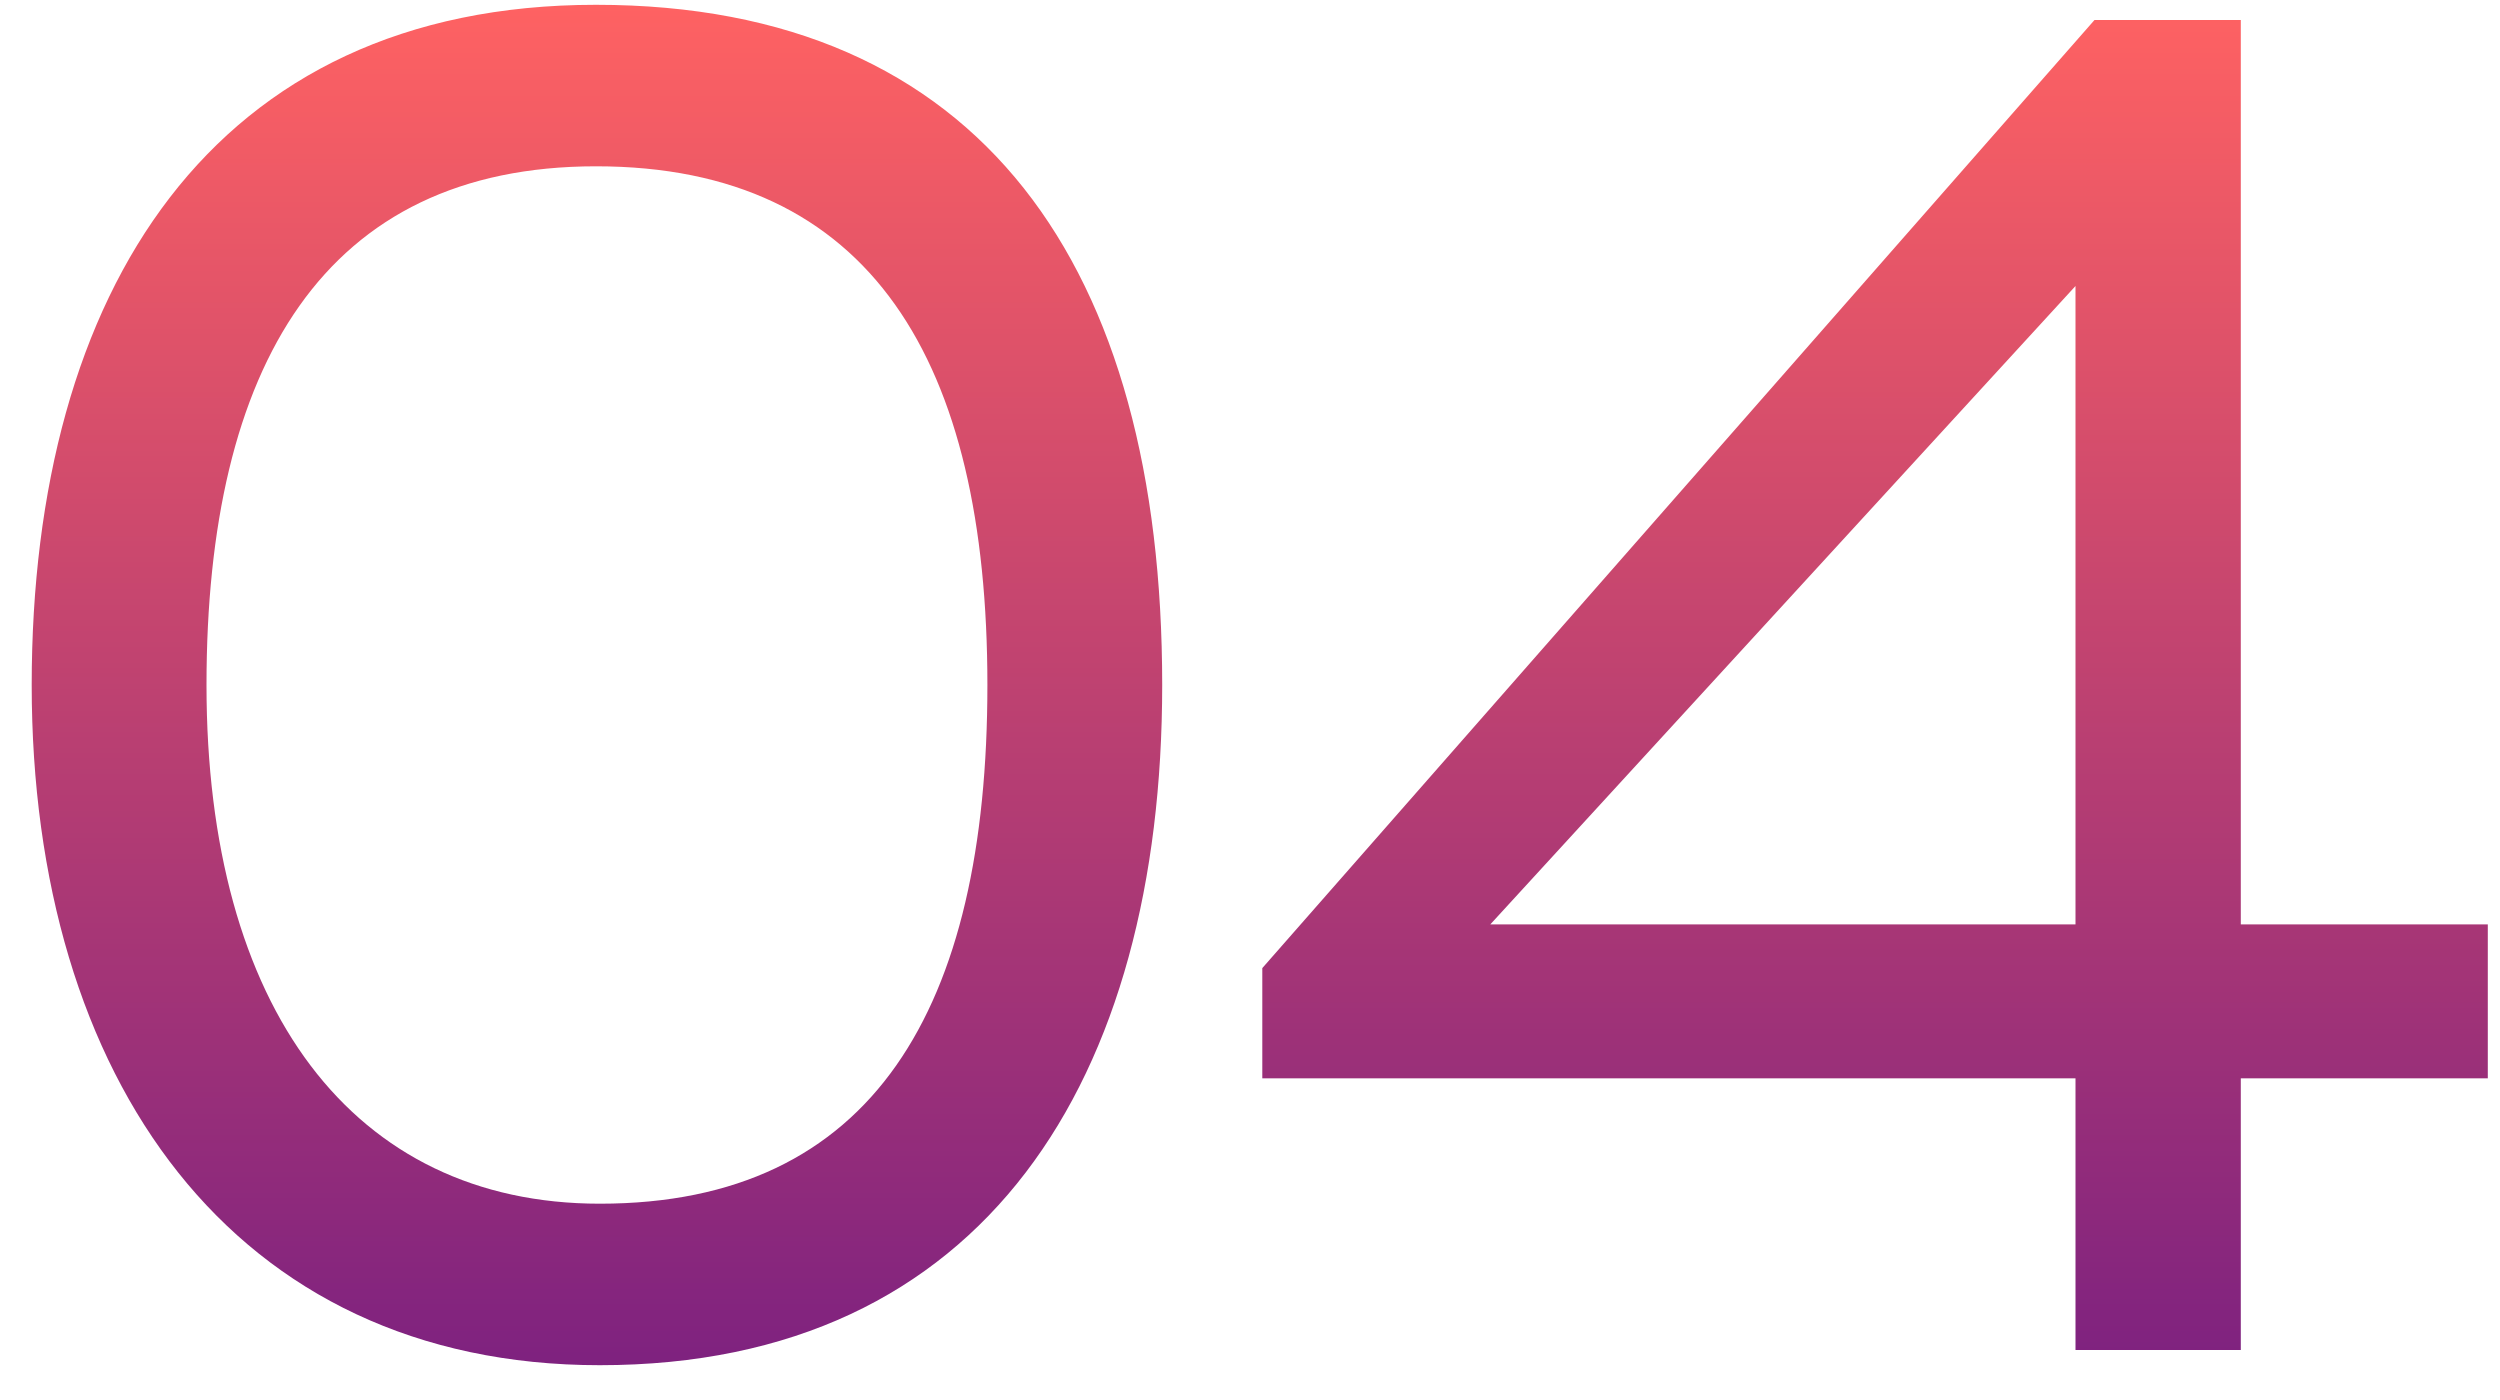
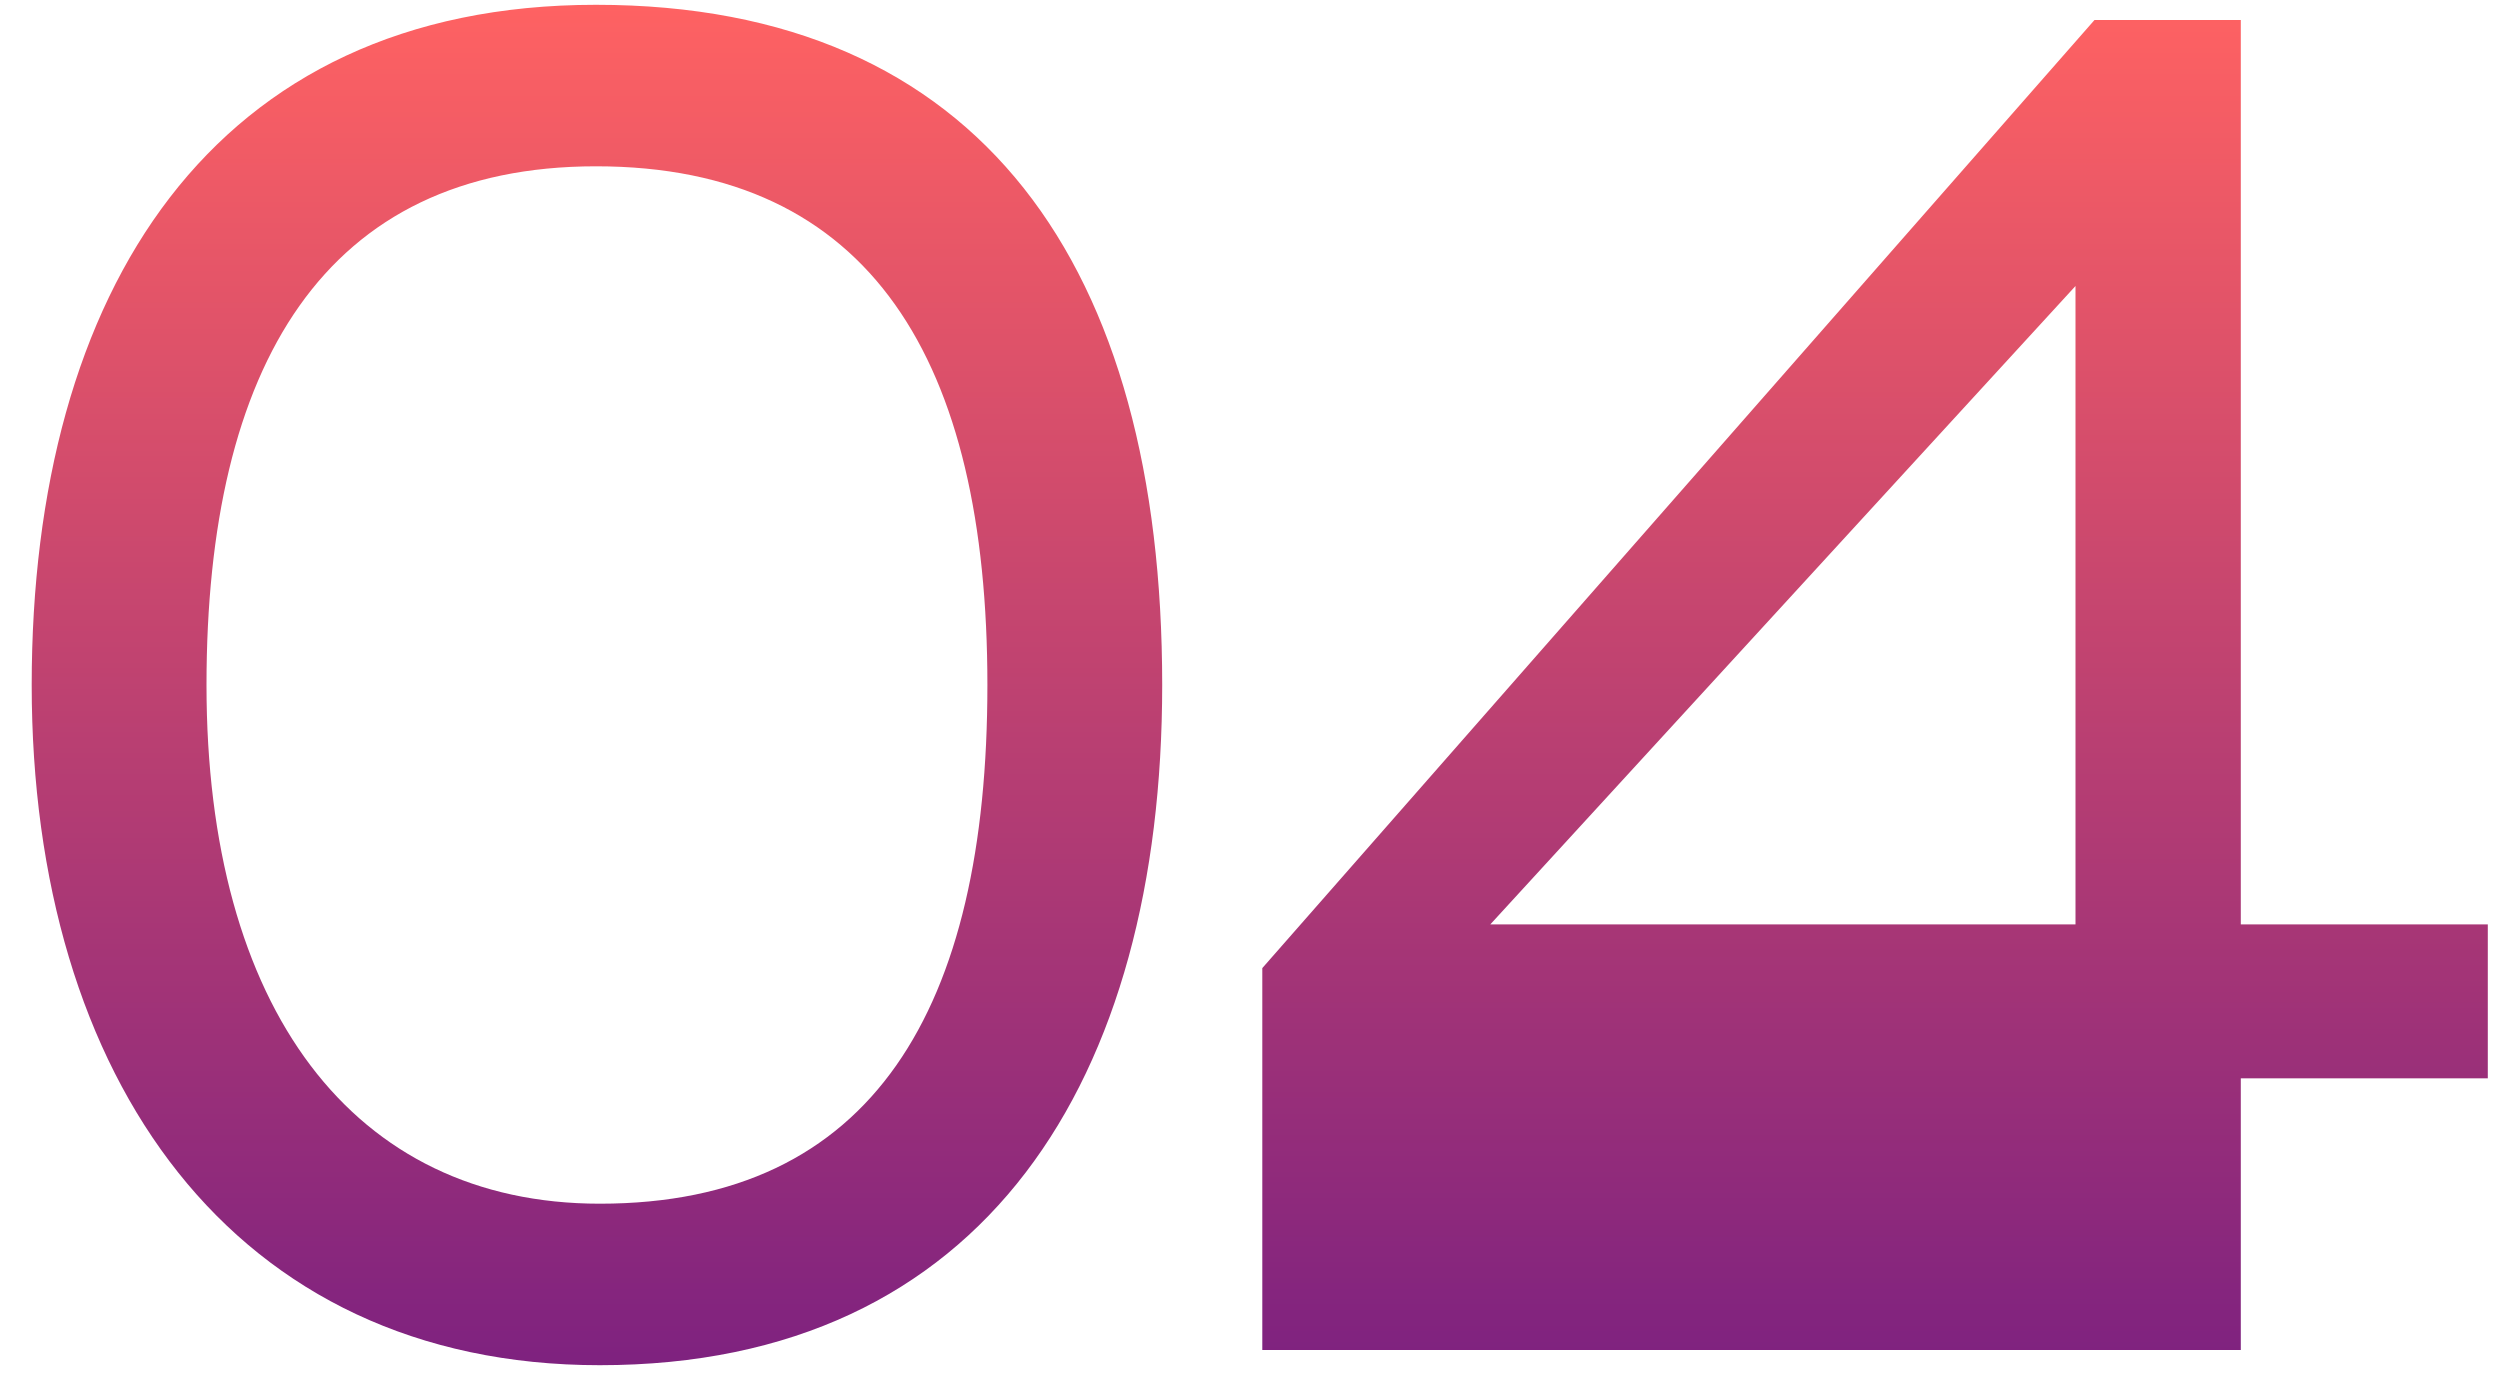
<svg xmlns="http://www.w3.org/2000/svg" width="50" height="28" viewBox="0 0 50 28" fill="none">
-   <path d="M0.634 13.7C0.634 21.566 4.662 27.304 11.996 27.304C19.71 27.304 23.244 21.566 23.244 13.7C23.244 5.34 19.634 0.096 11.92 0.096C4.244 0.096 0.634 5.834 0.634 13.7ZM4.13 13.7C4.13 7.316 6.486 3.326 11.92 3.326C17.43 3.326 19.748 7.24 19.748 13.7C19.748 20.16 17.468 24.074 11.996 24.074C7.056 24.074 4.13 20.16 4.13 13.7ZM41.51 27H44.816V21.566H49.756V18.488H44.816V0.4H41.89L25.246 19.362V21.566H41.51V27ZM29.806 18.488L41.51 5.72V18.488H29.806Z" fill="url(#paint0_linear)" />
+   <path d="M0.634 13.7C0.634 21.566 4.662 27.304 11.996 27.304C19.71 27.304 23.244 21.566 23.244 13.7C23.244 5.34 19.634 0.096 11.92 0.096C4.244 0.096 0.634 5.834 0.634 13.7ZM4.13 13.7C4.13 7.316 6.486 3.326 11.92 3.326C17.43 3.326 19.748 7.24 19.748 13.7C19.748 20.16 17.468 24.074 11.996 24.074C7.056 24.074 4.13 20.16 4.13 13.7ZM41.51 27H44.816V21.566H49.756V18.488H44.816V0.4H41.89L25.246 19.362V21.566V27ZM29.806 18.488L41.51 5.72V18.488H29.806Z" fill="url(#paint0_linear)" />
  <defs>
    <linearGradient id="paint0_linear" x1="25" y1="0" x2="25" y2="28" gradientUnits="userSpaceOnUse">
      <stop stop-color="#FF6262" />
      <stop offset="1" stop-color="#7B2080" />
    </linearGradient>
  </defs>
</svg>